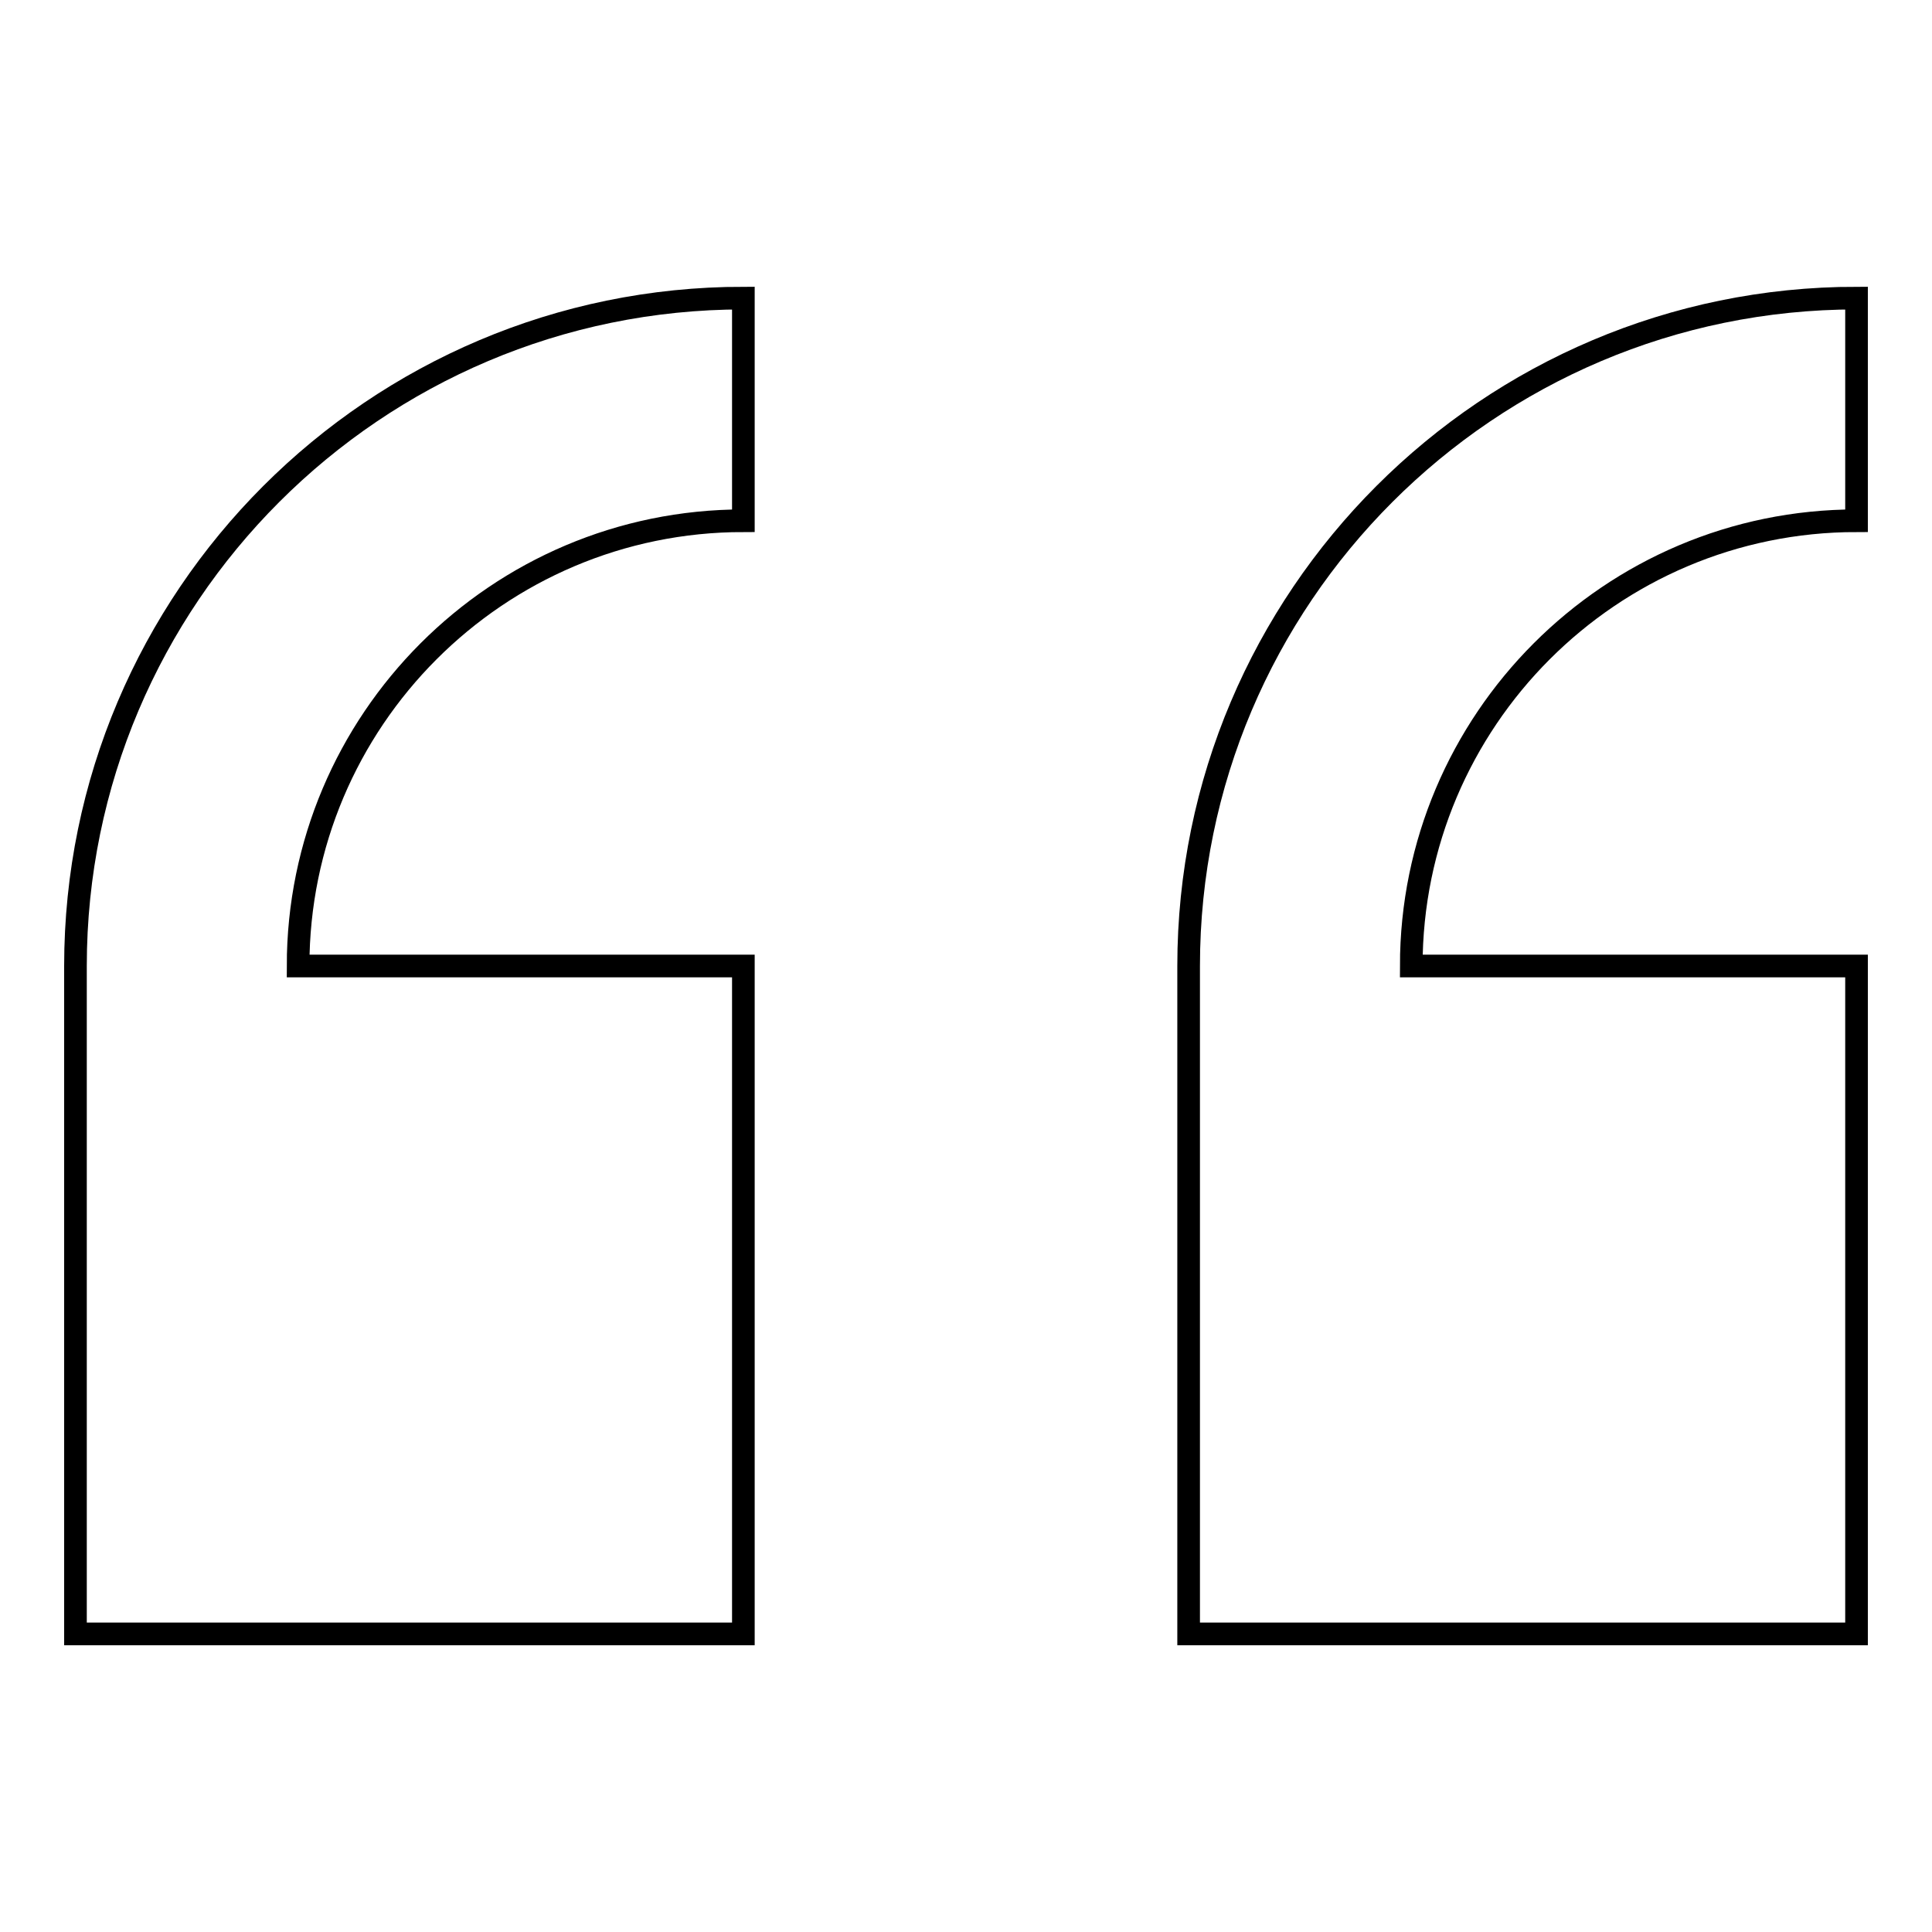
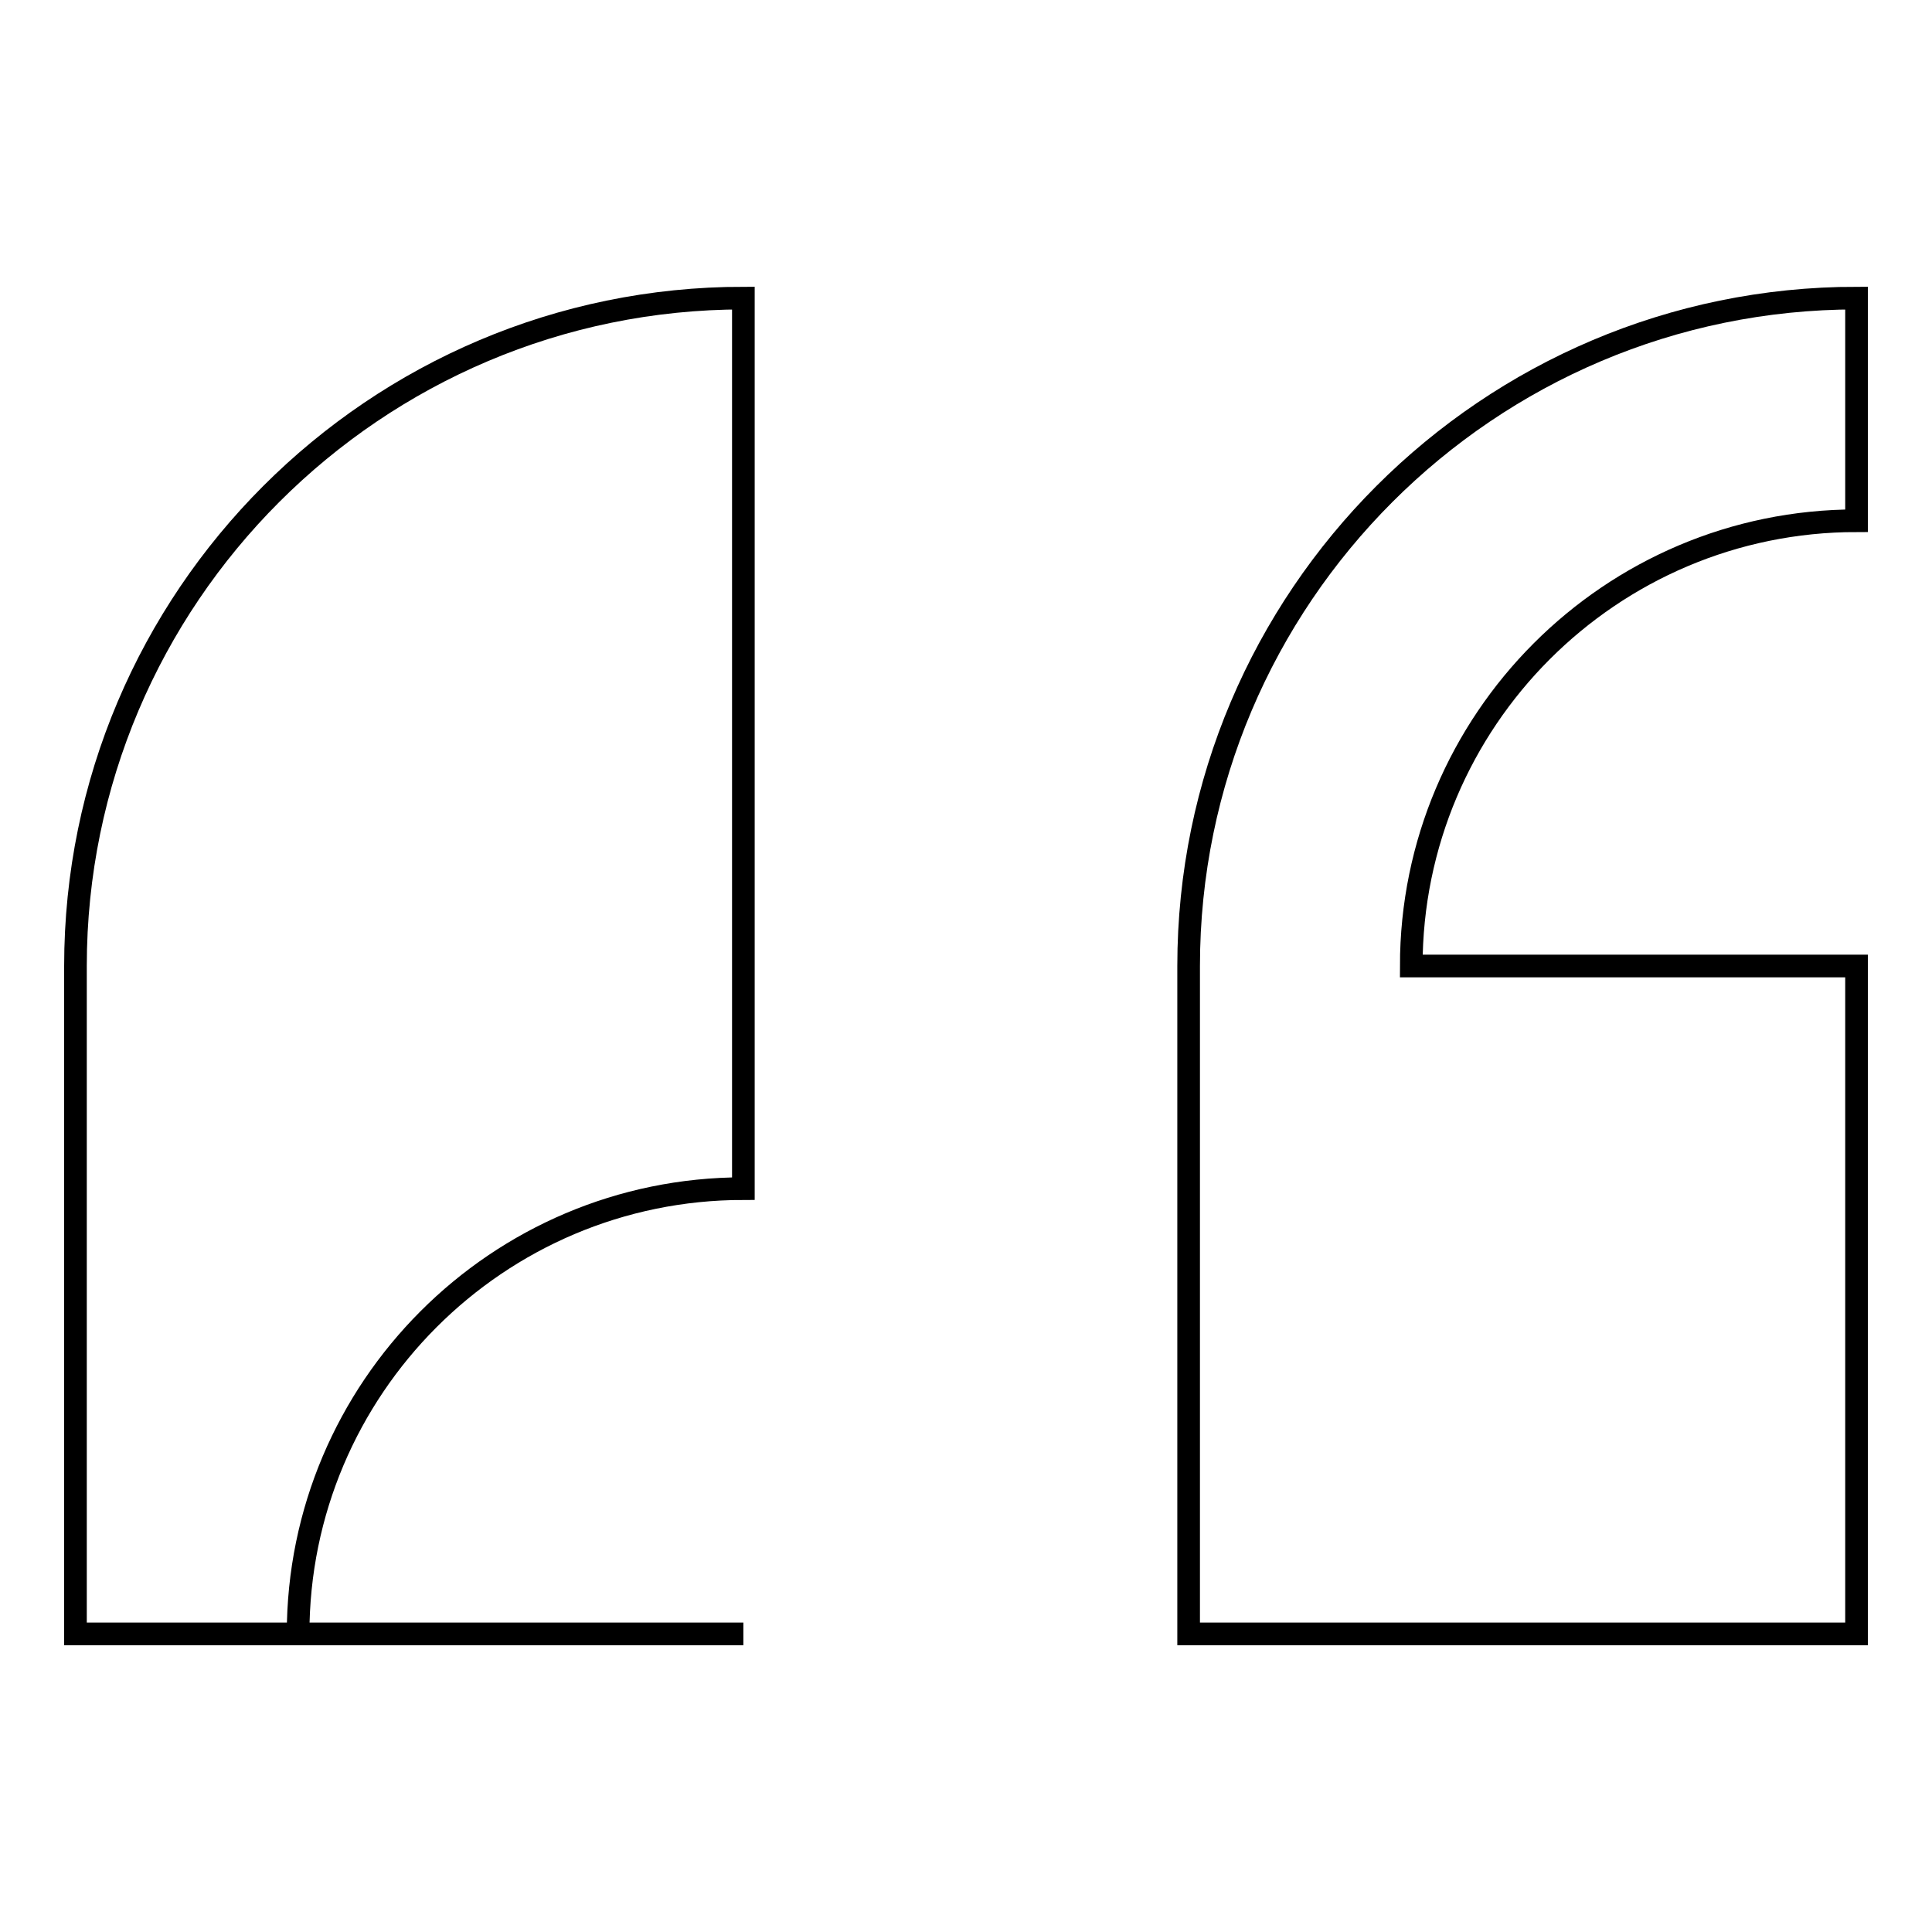
<svg xmlns="http://www.w3.org/2000/svg" version="1.1" x="0px" y="0px" viewBox="0 0 256 256" enable-background="new 0 0 256 256" xml:space="preserve">
  <g>
-     <path stroke-width="3" fill-opacity="0" stroke="#000000" d="M246,216.5V128h-59c0-32.5,26.4-59,59-59V39.5c-48.8,0-88.5,39.7-88.5,88.5v88.5H246z M98.5,216.5V128h-59 c0-32.5,26.4-59,59-59V39.5C49.7,39.5,10,79.2,10,128v88.5H98.5z" />
+     <path stroke-width="3" fill-opacity="0" stroke="#000000" d="M246,216.5V128h-59c0-32.5,26.4-59,59-59V39.5c-48.8,0-88.5,39.7-88.5,88.5v88.5H246z M98.5,216.5h-59 c0-32.5,26.4-59,59-59V39.5C49.7,39.5,10,79.2,10,128v88.5H98.5z" />
  </g>
</svg>